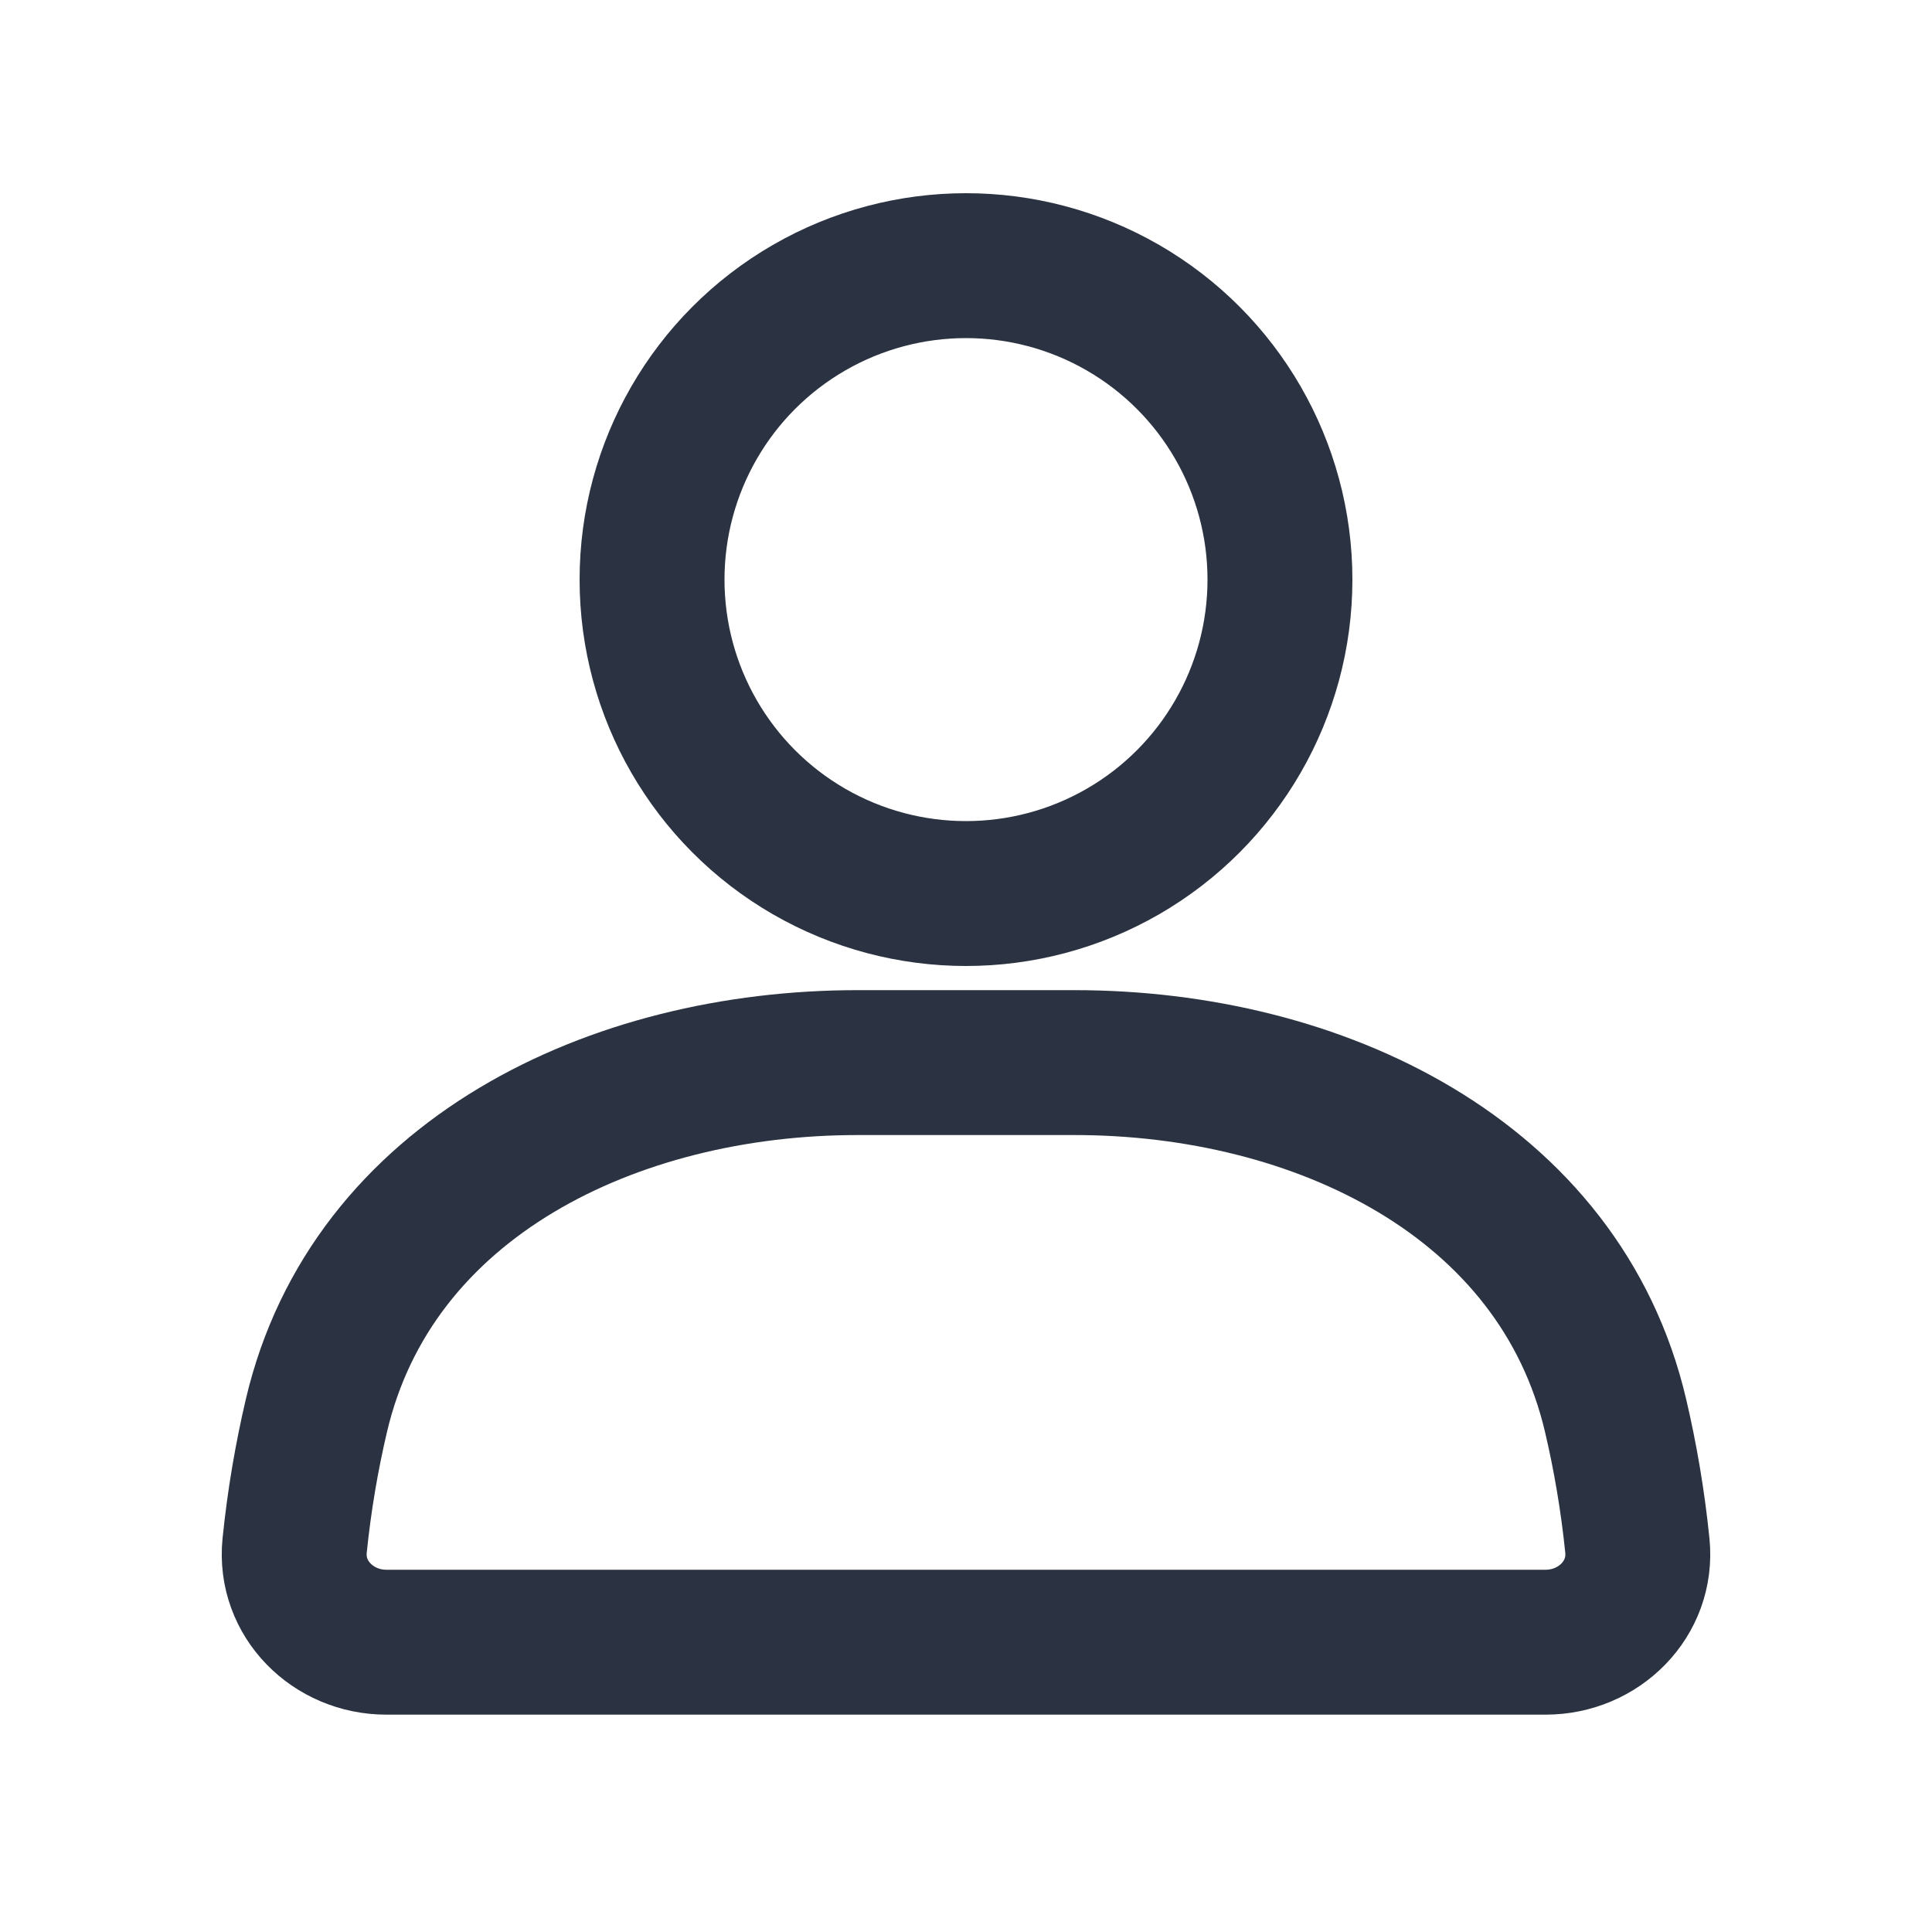
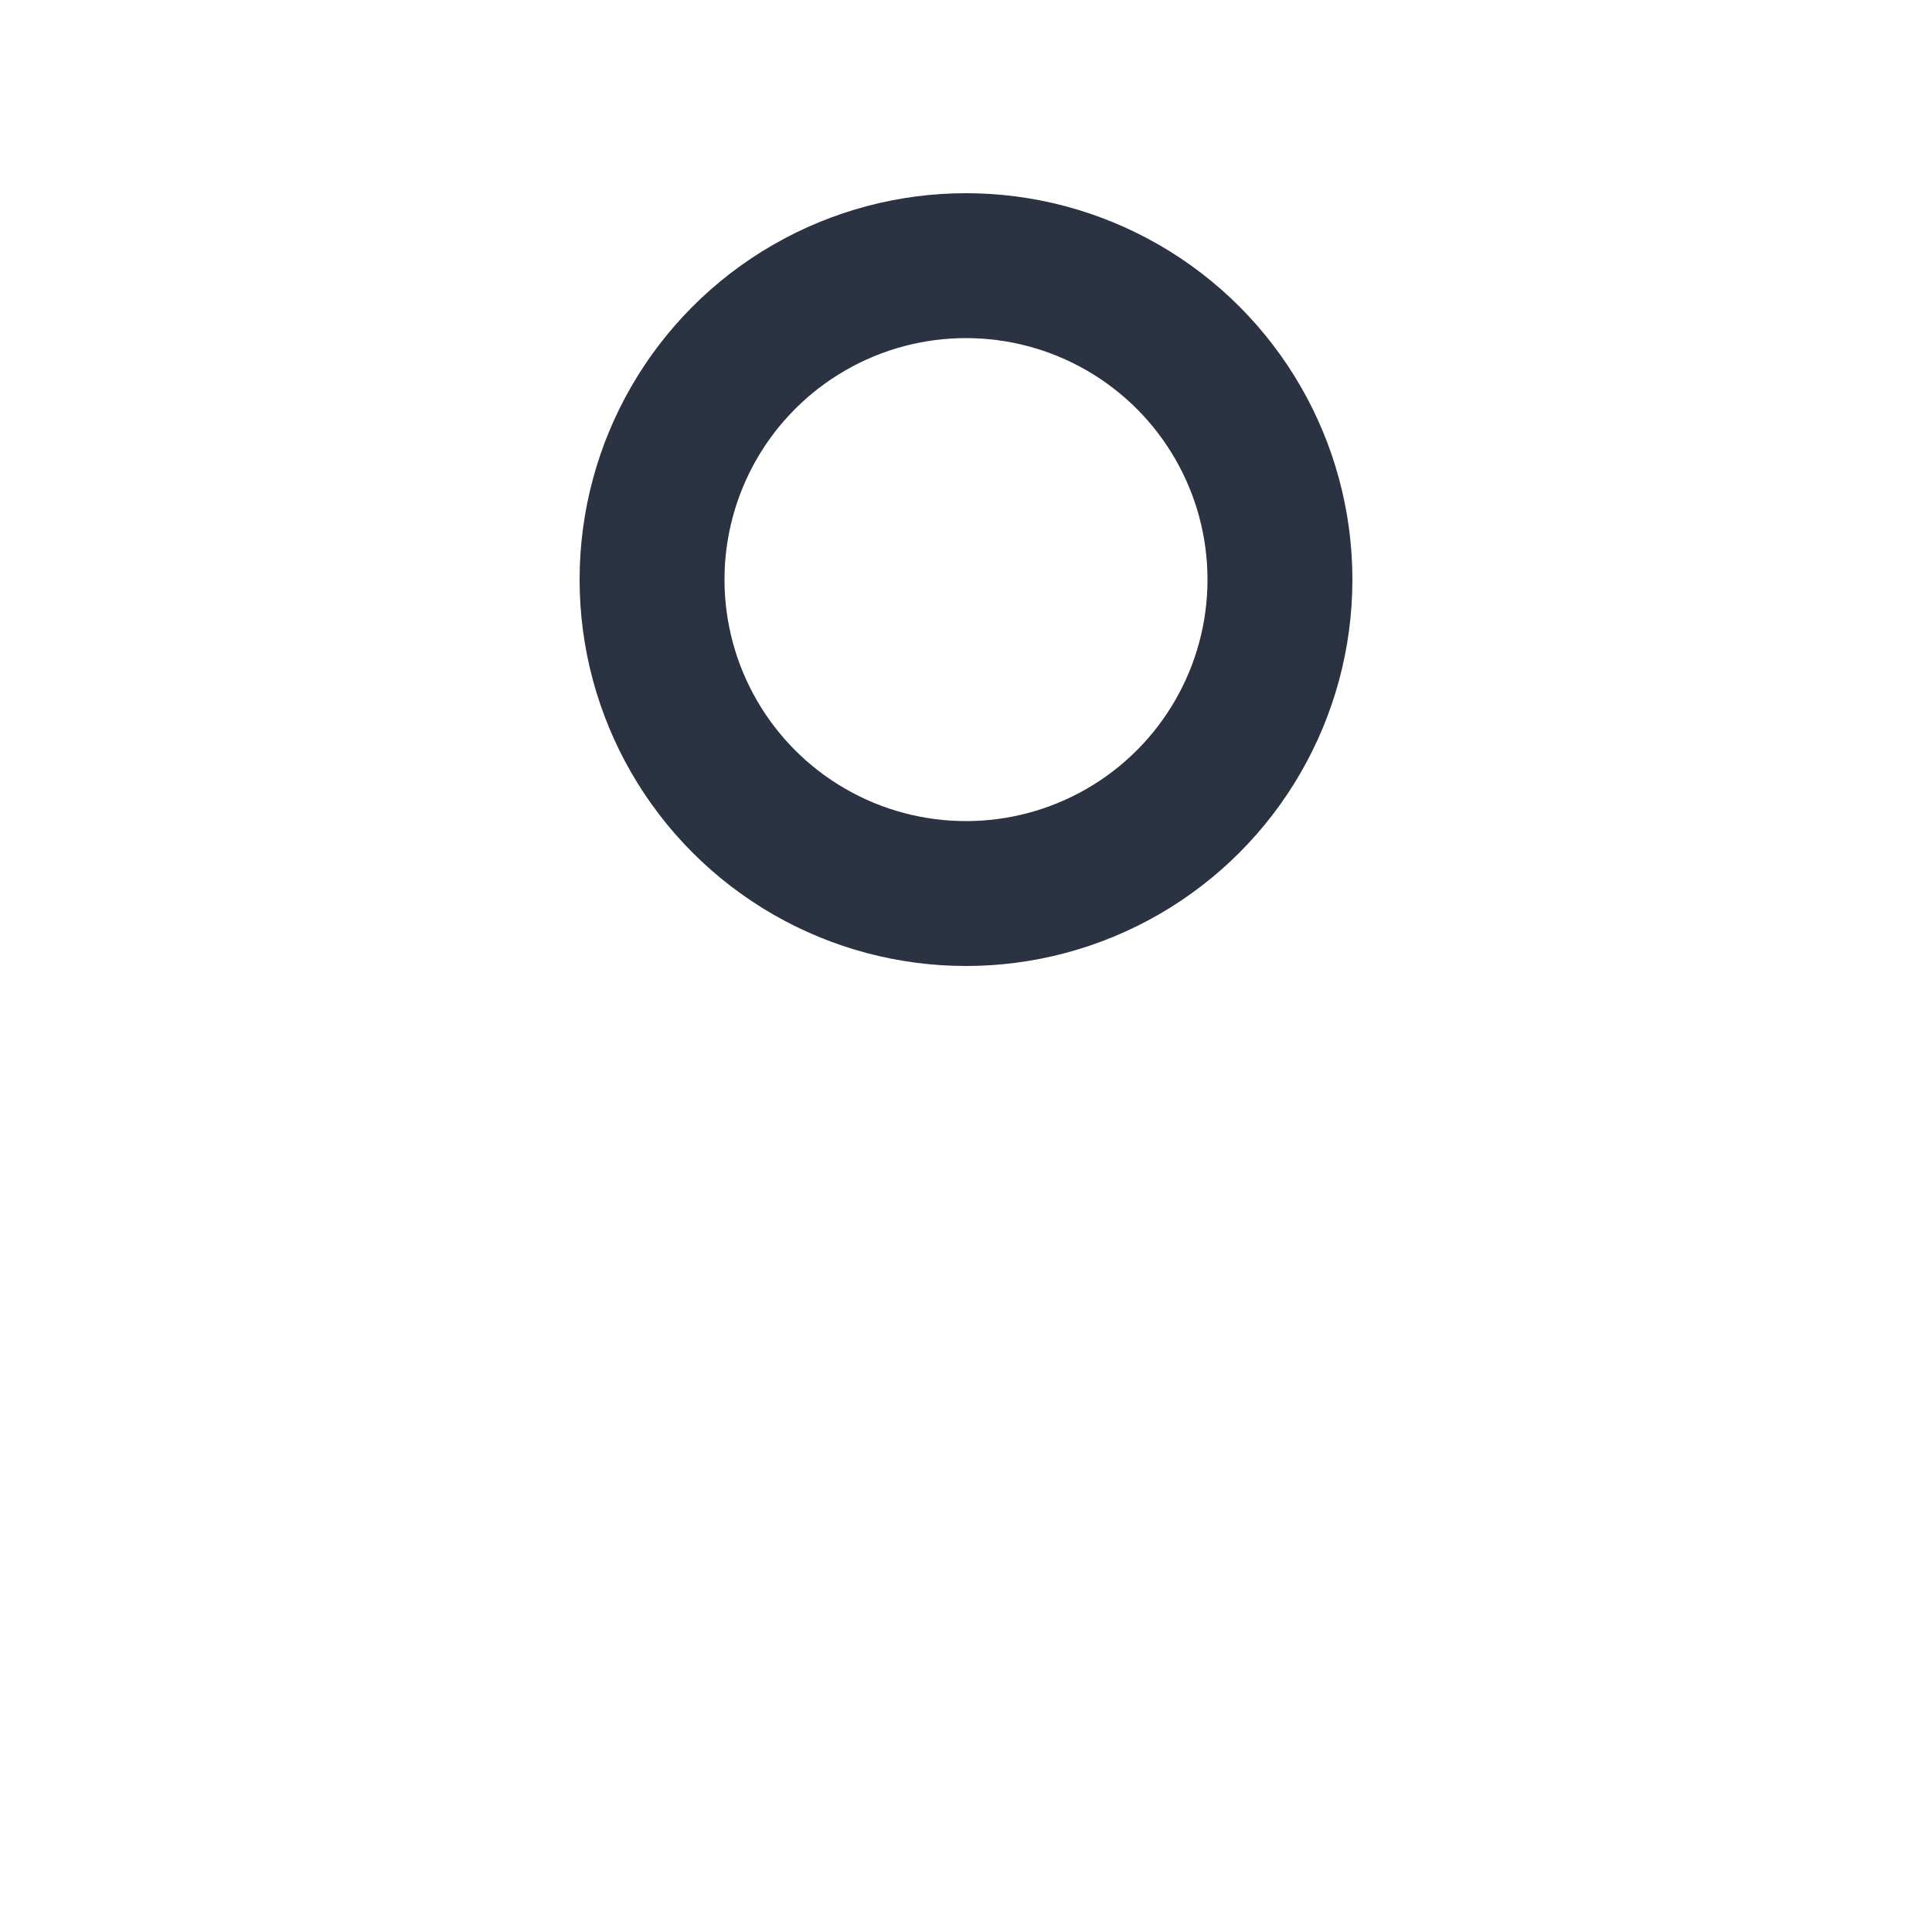
<svg xmlns="http://www.w3.org/2000/svg" width="20" height="20" viewBox="0 0 20 20" fill="none">
  <circle cx="10" cy="6" r="3.25" stroke="#2B3342" stroke-width="1.5" stroke-linecap="round" />
-   <path d="M3.275 14.656C3.85 12.198 6.353 11 8.877 11H11.123C13.647 11 16.15 12.198 16.725 14.656C16.824 15.078 16.902 15.528 16.95 16.001C17.005 16.551 16.552 17 16 17H4C3.448 17 2.995 16.551 3.05 16.001C3.098 15.528 3.176 15.078 3.275 14.656Z" stroke="#2B3342" stroke-width="1.5" stroke-linecap="round" />
</svg>